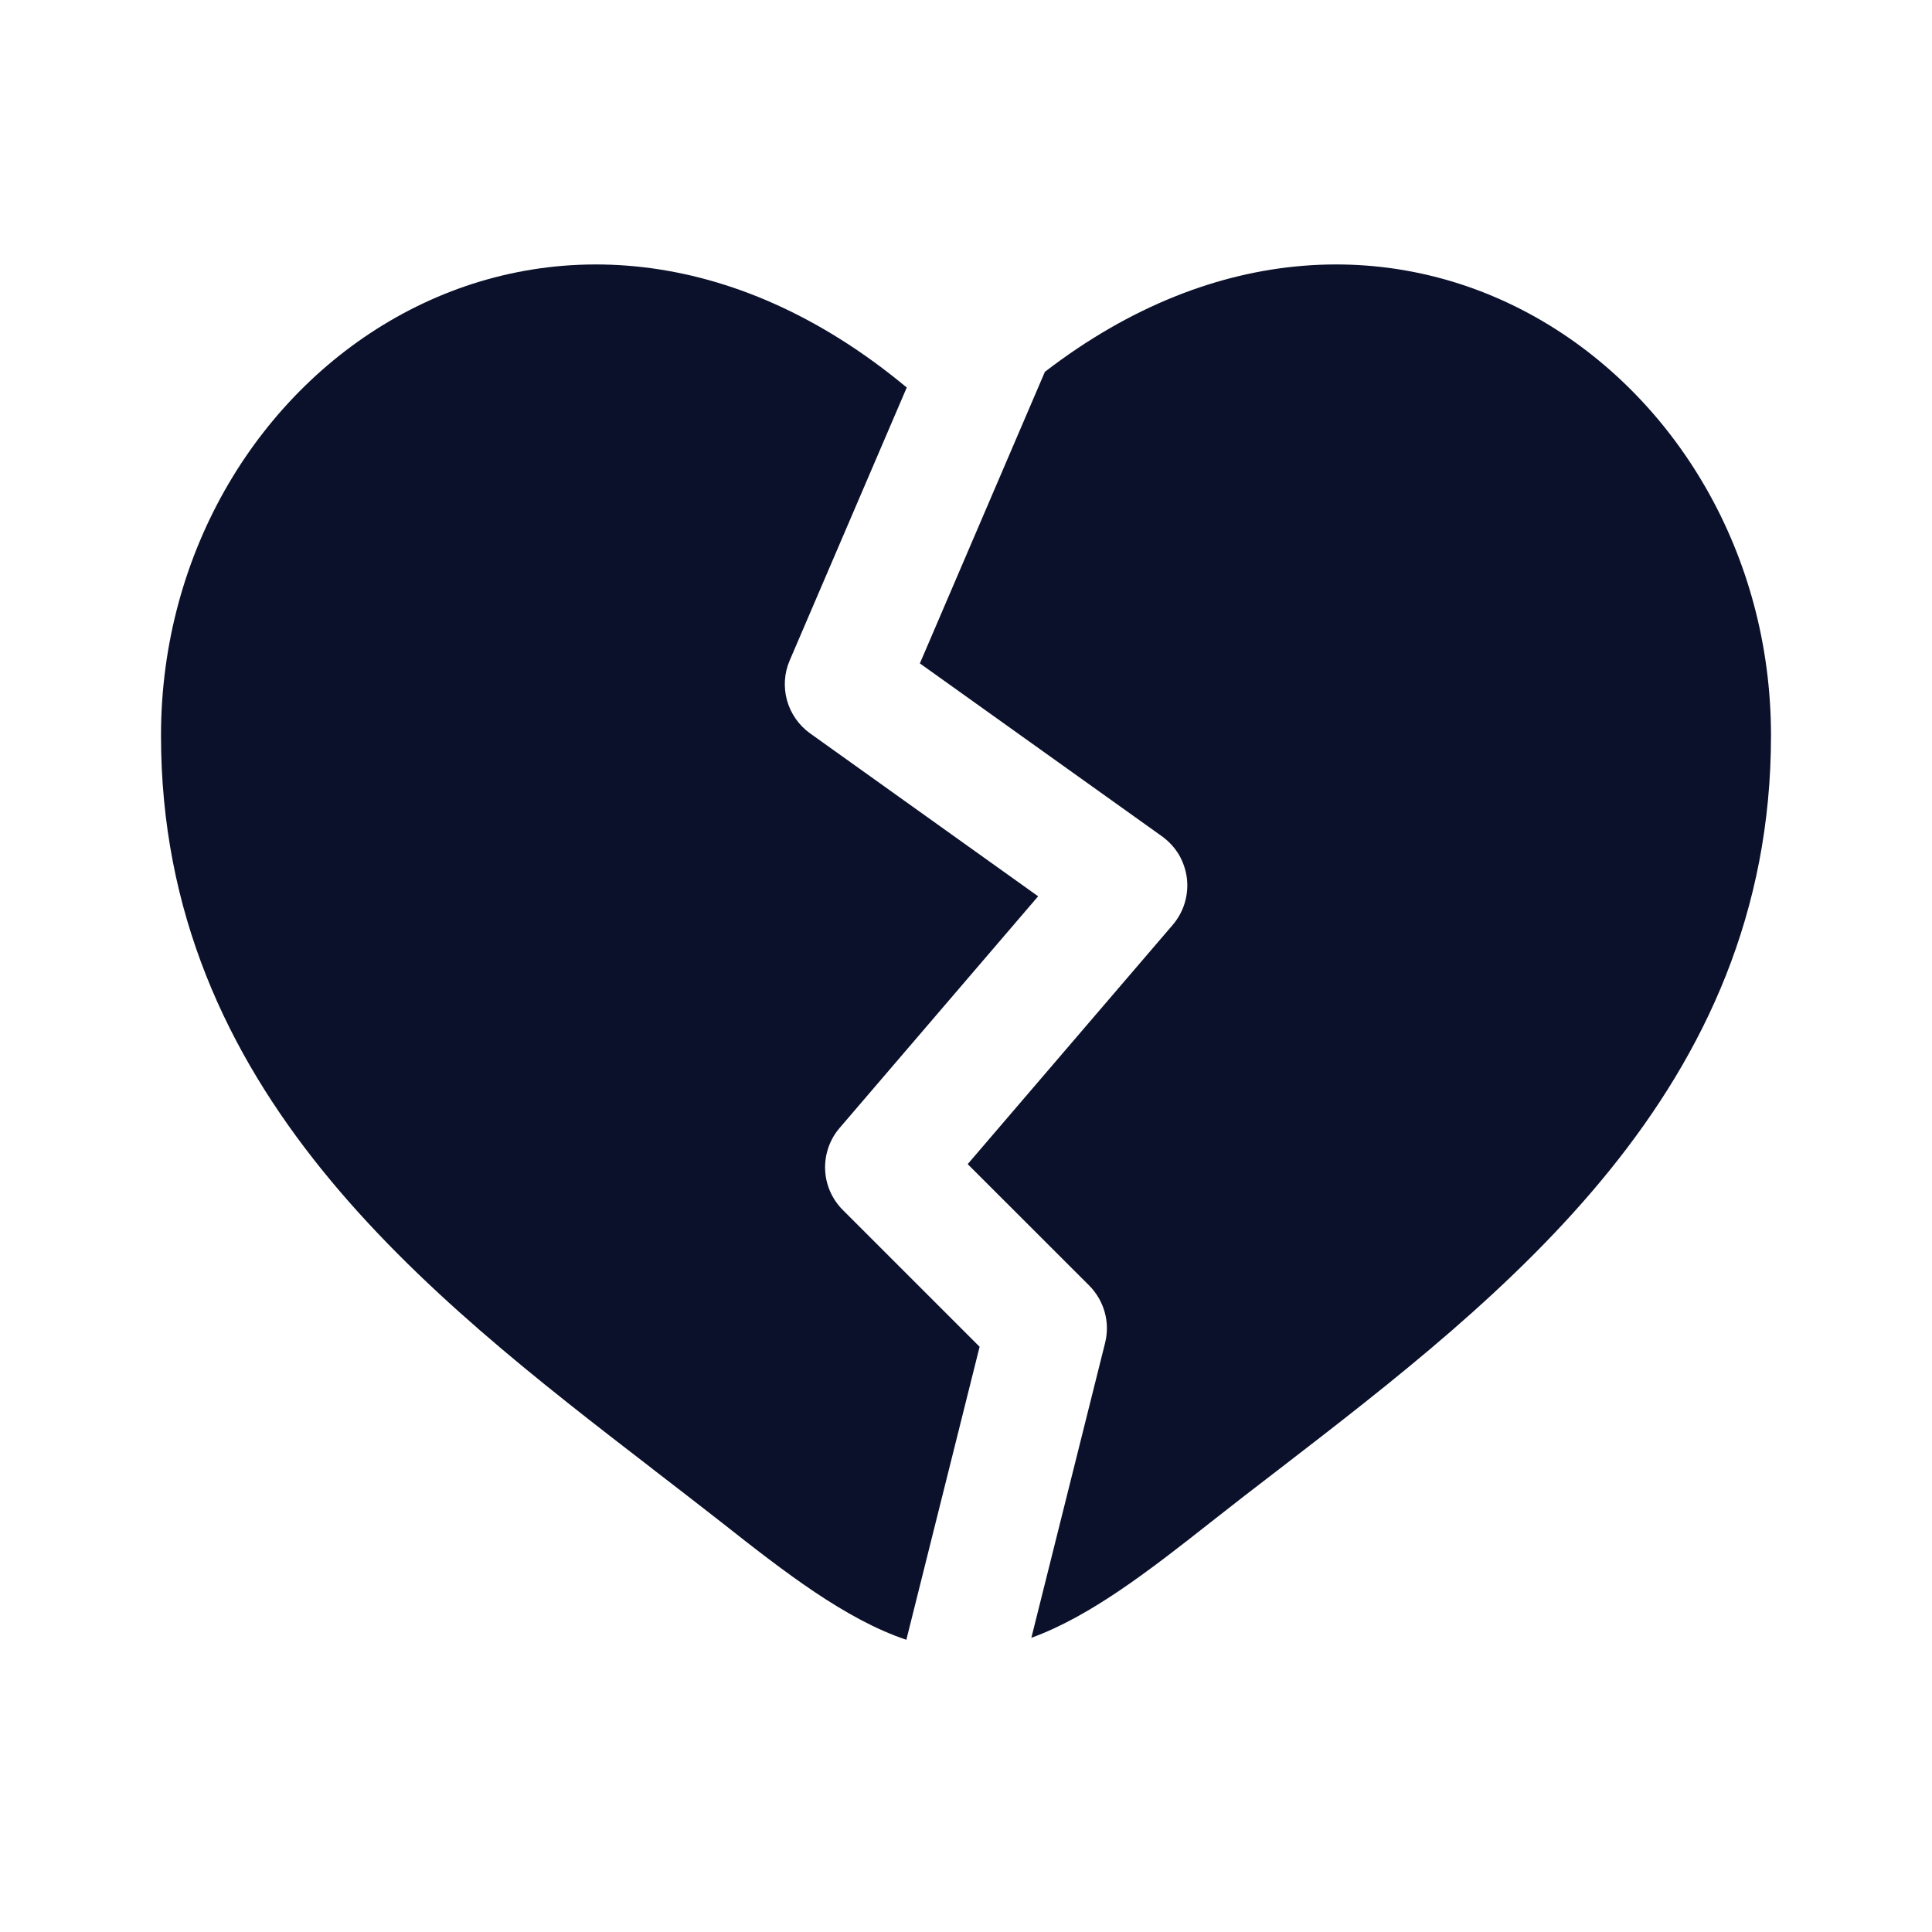
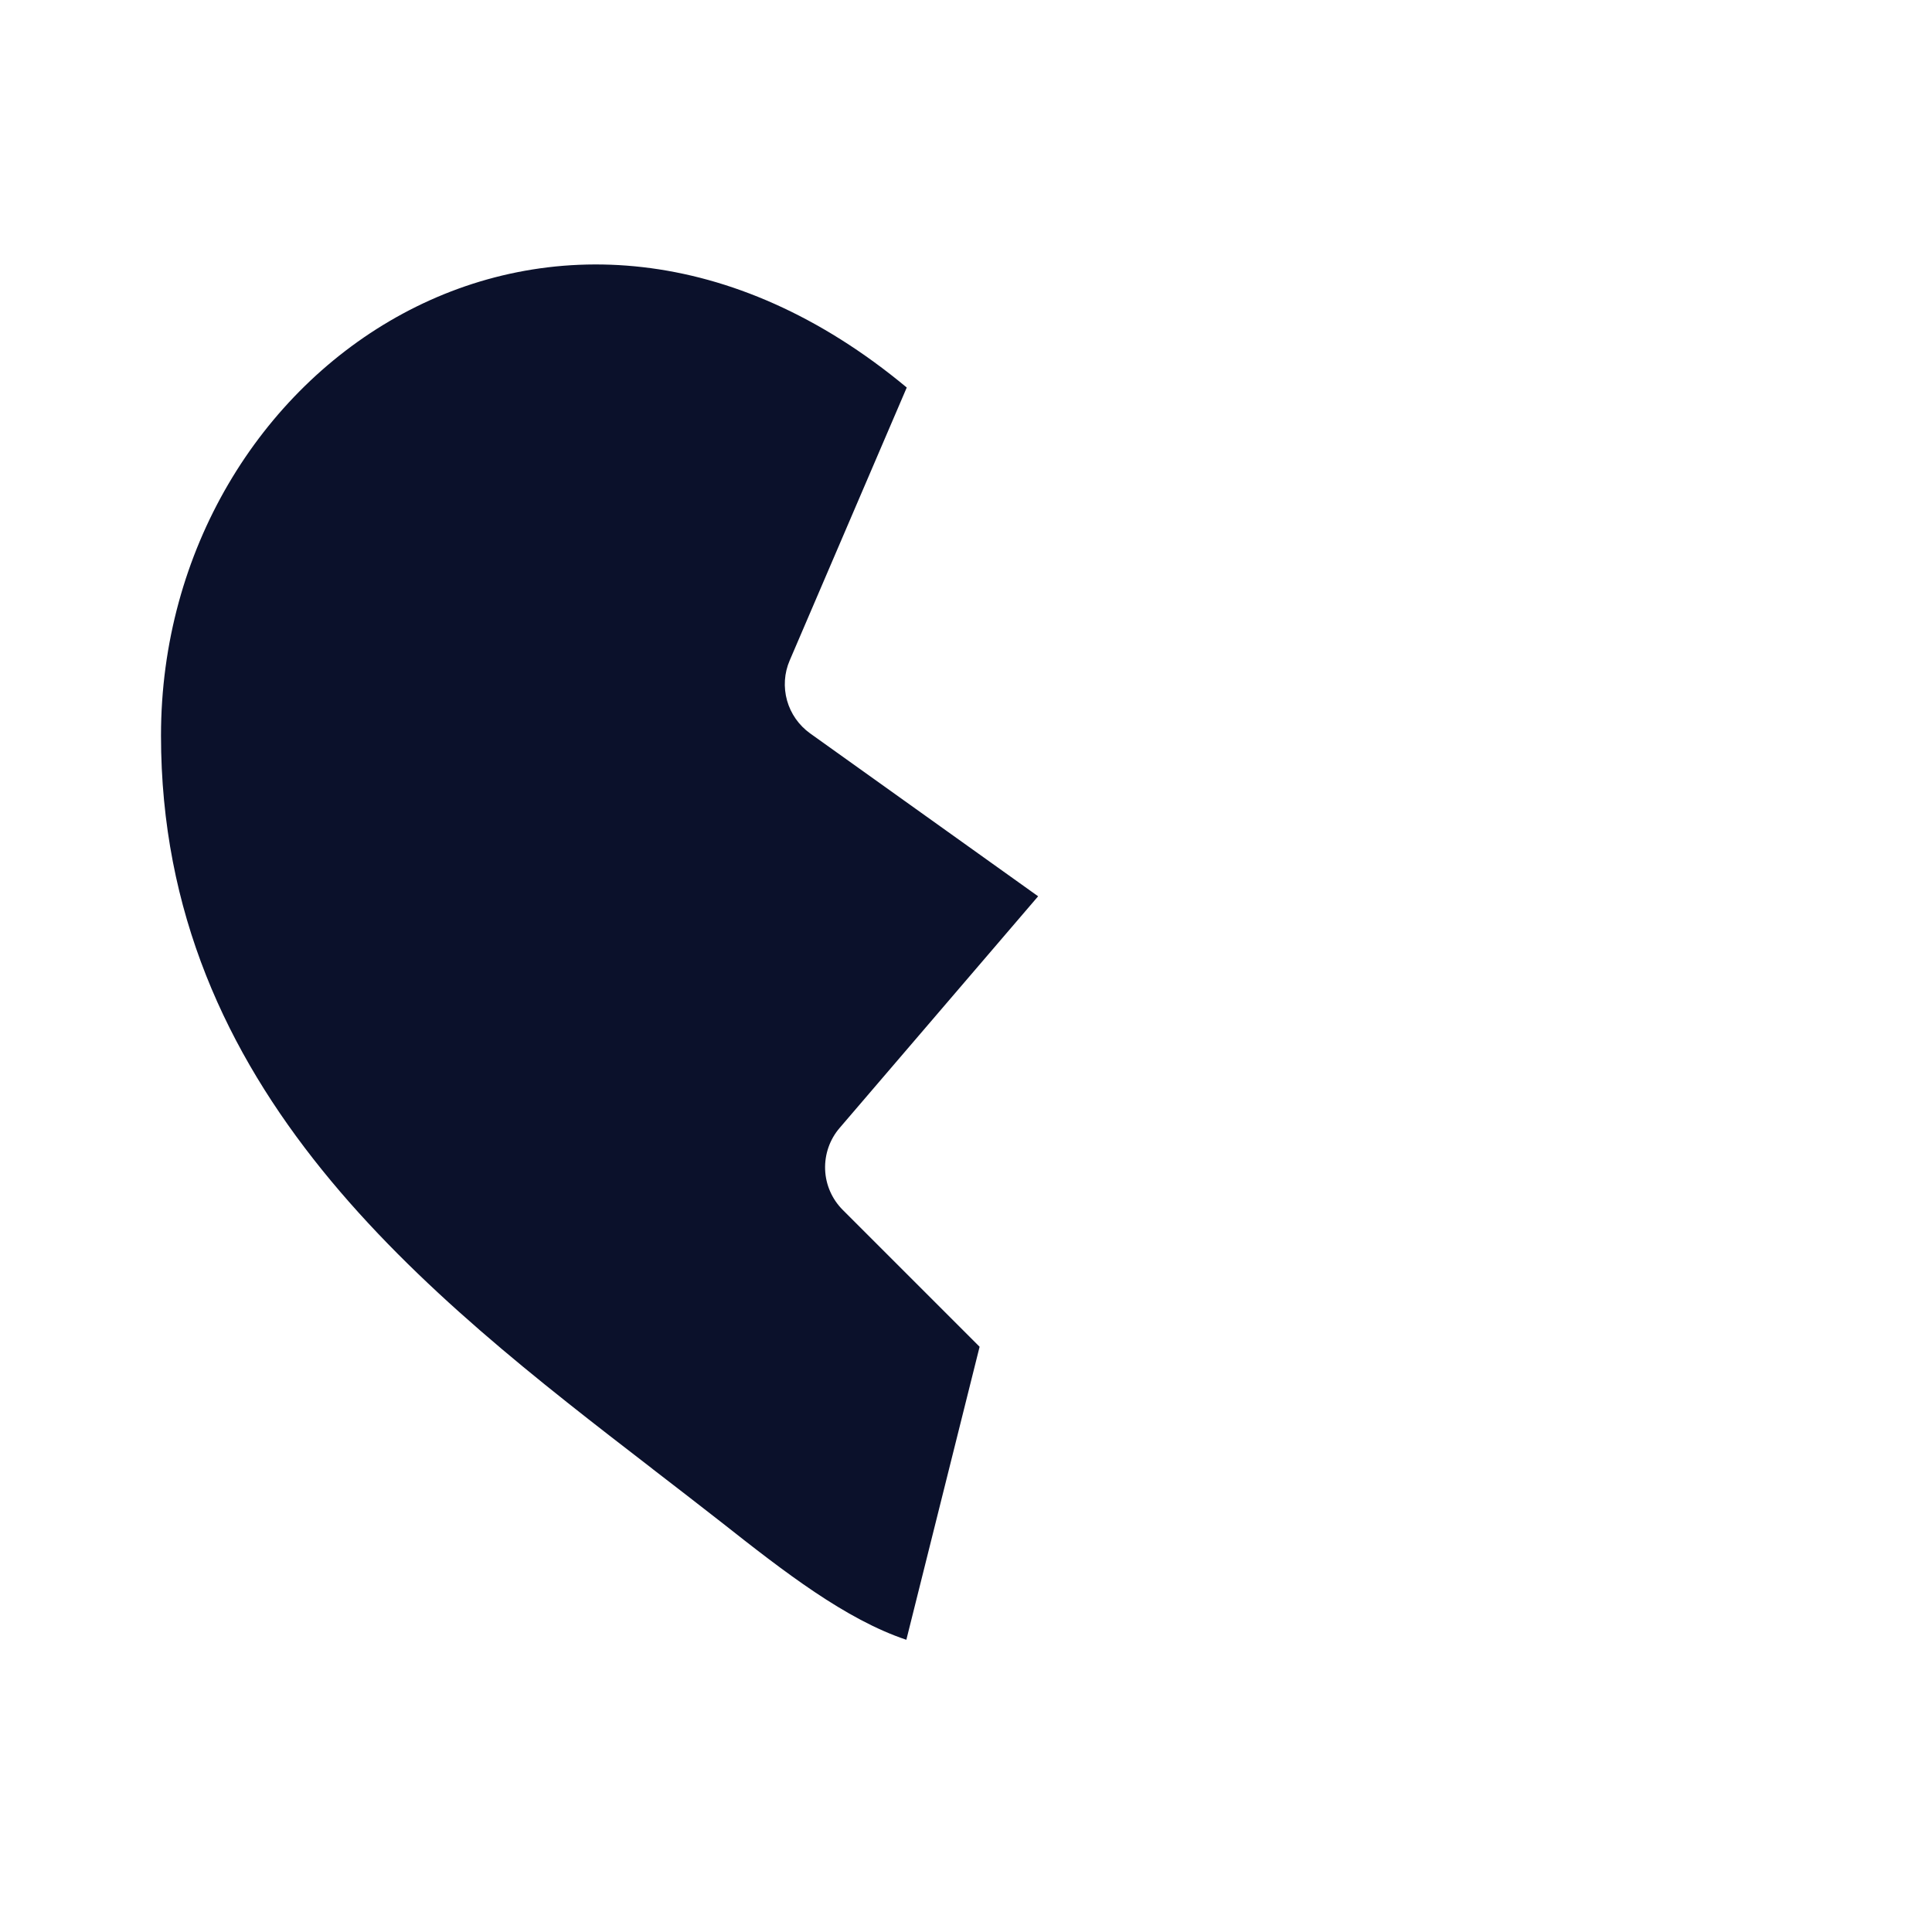
<svg xmlns="http://www.w3.org/2000/svg" width="24" height="24" viewBox="0 0 24 24" fill="none">
  <path d="M8.106 18.247C5.298 16.083 2 13.542 2 9.137C2 4.537 6.923 1.202 11.264 4.814L9.81 8.204C9.742 8.361 9.731 8.537 9.777 8.702C9.823 8.866 9.924 9.01 10.063 9.11L12.896 11.134L10.43 14.012C10.307 14.155 10.243 14.34 10.25 14.529C10.257 14.717 10.335 14.896 10.469 15.03L12.169 16.73L11.259 20.37C10.503 20.117 9.743 19.527 8.961 18.91C8.683 18.693 8.398 18.472 8.105 18.247" fill="#0B112B" />
-   <path d="M12.812 20.345C13.544 20.08 14.281 19.508 15.038 18.911C15.316 18.692 15.601 18.471 15.894 18.247C18.702 16.083 22 13.542 22 9.137C22 4.622 17.259 1.327 12.98 4.619L11.427 8.241L14.436 10.39C14.52 10.451 14.591 10.528 14.645 10.617C14.697 10.707 14.731 10.807 14.744 10.91C14.756 11.013 14.747 11.118 14.717 11.217C14.687 11.317 14.636 11.409 14.569 11.488L12.021 14.461L13.531 15.97C13.622 16.062 13.688 16.175 13.723 16.3C13.758 16.425 13.759 16.556 13.728 16.682L12.812 20.345Z" fill="#0B112B" />
</svg>